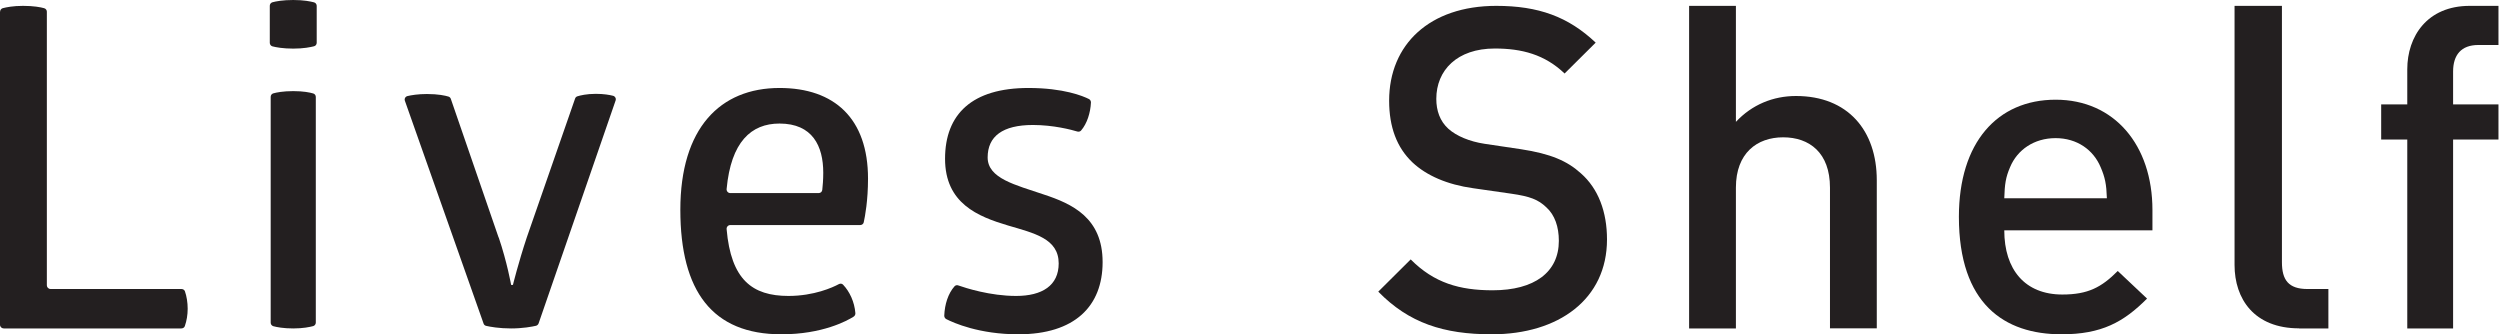
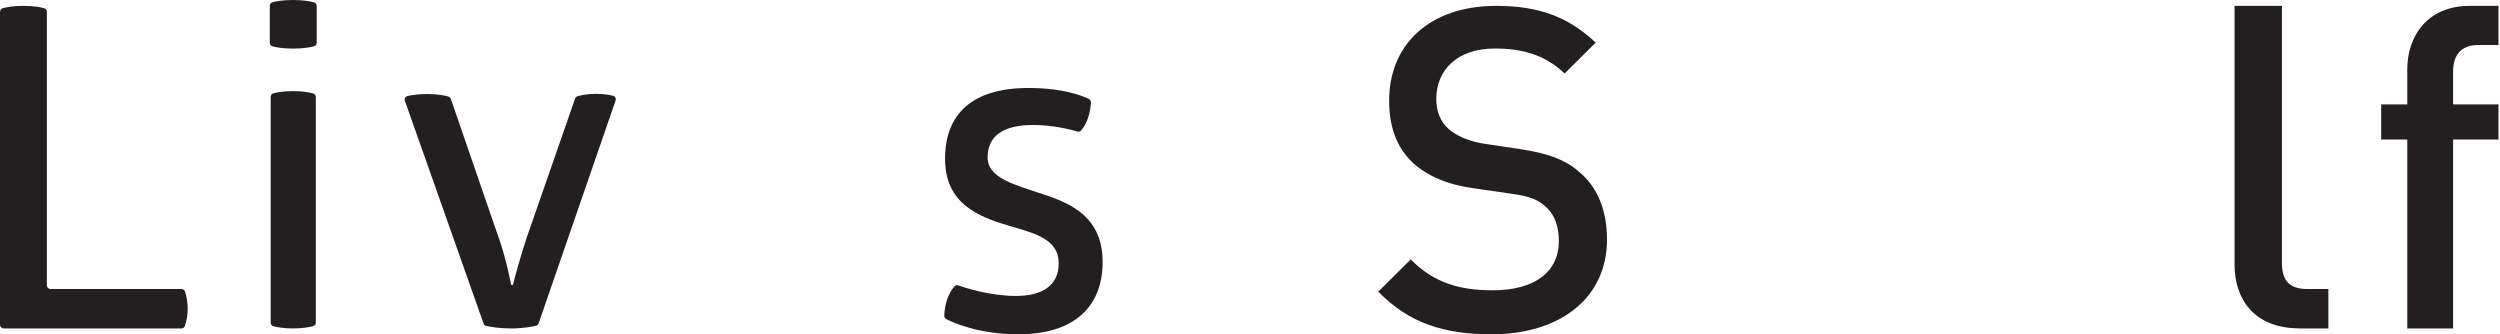
<svg xmlns="http://www.w3.org/2000/svg" width="516" height="69" viewBox="0 0 516 69" fill="none">
  <path d="M307.894 69C297.955 69 290.798 66.664 284.475 60.197L291.169 53.543C296.008 58.421 301.293 59.916 308.08 59.916C316.721 59.916 321.746 56.178 321.746 49.712C321.746 46.815 320.912 44.366 319.15 42.778C317.481 41.189 315.812 40.535 311.9 39.974L304.093 38.853C298.697 38.105 294.432 36.236 291.539 33.526C288.294 30.442 286.718 26.218 286.718 20.779C286.718 9.172 295.081 1.21 308.822 1.21C317.555 1.21 323.693 3.453 329.349 8.799L322.933 15.172C318.835 11.247 314.106 10.014 308.525 10.014C300.718 10.014 296.453 14.518 296.453 20.405C296.453 22.835 297.195 25.003 298.957 26.592C300.626 28.087 303.333 29.208 306.392 29.676L313.921 30.797C320.059 31.732 323.489 33.227 326.289 35.769C329.905 38.946 331.685 43.731 331.685 49.431C331.685 61.711 321.746 69 307.894 69Z" fill="#231F20" />
-   <path d="M377.707 67.789V38.717C377.707 31.514 373.453 28.342 368.047 28.342C362.64 28.342 358.291 31.608 358.291 38.717V67.789H348.631V1.21H358.291V25.151C361.6 21.606 365.967 19.814 370.693 19.814C381.394 19.814 387.368 26.924 387.368 37.206V67.771H377.707V67.789Z" fill="#231F20" />
-   <path d="M433.563 34.486C432.079 30.948 428.723 28.51 424.272 28.51C419.821 28.51 416.371 30.93 414.887 34.486C413.96 36.626 413.775 38.023 413.682 40.927H434.861C434.768 38.041 434.49 36.626 433.563 34.486ZM413.682 47.535C413.682 55.652 417.948 60.79 425.663 60.79C430.967 60.79 433.748 59.301 437.105 55.931L443.151 61.628C438.311 66.487 433.767 69 425.496 69C413.7 69 404.316 62.745 404.316 44.743C404.316 29.441 412.217 20.579 424.29 20.579C436.363 20.579 444.264 29.906 444.264 43.347V47.535H413.682Z" fill="#231F20" />
  <path d="M474.551 67.771C465.249 67.771 461.211 61.688 461.211 54.69V1.21H470.991V54.13C470.991 57.769 472.331 59.654 476.273 59.654H480.579V67.789H474.531L474.551 67.771Z" fill="#231F20" />
  <path d="M506.319 28.794V67.789H496.861V28.794H491.475V21.551H496.861V14.308C496.861 7.527 500.951 1.21 509.744 1.21H515.685V9.287H511.52C508.004 9.287 506.319 11.325 506.319 14.771V21.551H515.685V28.794H506.319Z" fill="#231F20" />
  <path d="M0.019 2.407C0.019 2.076 0.245 1.781 0.565 1.689C1.282 1.505 2.677 1.21 4.75 1.21C6.937 1.21 8.388 1.487 9.105 1.689C9.444 1.781 9.67 2.076 9.67 2.407V58.896C9.67 59.301 10.009 59.651 10.443 59.651H37.455C37.776 59.651 38.077 59.835 38.171 60.13C38.529 61.161 38.737 62.45 38.737 63.72C38.737 64.991 38.529 66.206 38.153 67.292C38.058 67.605 37.757 67.789 37.417 67.789H0.773C0.358 67.789 0 67.458 0 67.034V2.407H0.019Z" fill="#231F20" />
  <path d="M65.182 66.584C65.182 66.918 64.96 67.215 64.644 67.307C63.939 67.493 62.566 67.79 60.526 67.79C58.485 67.79 57.075 67.511 56.407 67.326C56.092 67.233 55.869 66.936 55.869 66.602V19.994C55.869 19.66 56.073 19.363 56.407 19.27C57.075 19.085 58.411 18.807 60.526 18.807C62.641 18.807 63.939 19.085 64.644 19.289C64.978 19.382 65.182 19.678 65.182 20.012V66.584ZM65.368 8.828C65.368 9.162 65.145 9.478 64.811 9.552C64.088 9.737 62.641 10.034 60.526 10.034C58.411 10.034 56.945 9.756 56.24 9.57C55.906 9.478 55.684 9.181 55.684 8.847V1.187C55.684 0.853 55.906 0.556 56.24 0.464C56.945 0.278 58.337 0 60.526 0C62.715 0 64.088 0.297 64.811 0.482C65.145 0.575 65.368 0.872 65.368 1.206V8.847V8.828Z" fill="#231F20" />
  <path d="M102.921 48.975C104.67 54.123 105.499 58.813 105.499 58.813H105.867C105.867 58.813 106.972 54.306 108.74 48.975L118.701 20.34C118.775 20.12 118.94 19.955 119.161 19.882C119.751 19.698 121.058 19.369 122.973 19.369C124.63 19.369 125.827 19.588 126.545 19.772C126.969 19.882 127.208 20.321 127.061 20.743L111.17 66.745C111.078 66.984 110.894 67.167 110.636 67.24C109.844 67.423 107.929 67.79 105.48 67.79C103.032 67.79 101.117 67.442 100.343 67.258C100.085 67.203 99.883 67.02 99.809 66.782L83.569 20.798C83.421 20.376 83.661 19.937 84.103 19.827C84.895 19.643 86.275 19.405 88.117 19.405C90.455 19.405 91.928 19.735 92.573 19.937C92.794 20.01 92.978 20.175 93.052 20.413L102.921 49.048V48.975Z" fill="#231F20" />
-   <path d="M160.883 25.5C155.042 25.5 150.873 29.283 149.973 39.017C149.936 39.462 150.285 39.852 150.726 39.852H168.983C169.369 39.852 169.681 39.574 169.718 39.184C169.81 38.35 169.92 37.145 169.92 35.643C169.92 30.154 167.716 25.5 160.883 25.5ZM150.726 46.453C150.285 46.453 149.936 46.842 149.973 47.287C150.873 57.726 155.263 61.082 162.738 61.082C168.028 61.082 171.885 59.321 173.153 58.635C173.447 58.486 173.795 58.524 174.016 58.765C175.375 60.192 176.367 62.325 176.551 64.642C176.569 64.921 176.422 65.199 176.202 65.347C174.824 66.219 169.755 69 161.269 69C147.071 69 140.422 60.155 140.422 43.301C140.422 26.446 148.632 18.158 160.901 18.158C172.253 18.158 179.159 24.48 179.159 36.867C179.159 41.372 178.553 44.617 178.277 45.878C178.204 46.23 177.891 46.453 177.542 46.453H150.726Z" fill="#231F20" />
  <path d="M212.258 18.158C219.554 18.158 223.53 19.826 224.752 20.438C225.007 20.568 225.171 20.828 225.171 21.143C225.08 23.257 224.369 25.519 223.128 26.947C222.946 27.151 222.654 27.225 222.381 27.151C221.159 26.78 217.438 25.797 213.188 25.797C206.95 25.797 203.85 28.133 203.85 32.491C203.85 36.848 209.613 38.164 215.395 40.13C221.341 42.077 227.579 44.969 227.579 54.092C227.579 63.215 221.815 69 210.179 69C202.099 69 196.791 66.626 195.314 65.866C195.059 65.736 194.895 65.458 194.895 65.162C194.986 62.825 195.679 60.6 197.01 59.098C197.211 58.876 197.521 58.802 197.794 58.913C199.29 59.432 204.342 61.082 209.723 61.082C215.103 61.082 218.514 58.931 218.514 54.37C218.514 49.253 213.48 48.14 208.063 46.545C201.844 44.691 195.059 41.984 195.059 32.769C195.059 23.553 200.64 18.158 212.276 18.158" fill="#231F20" />
</svg>